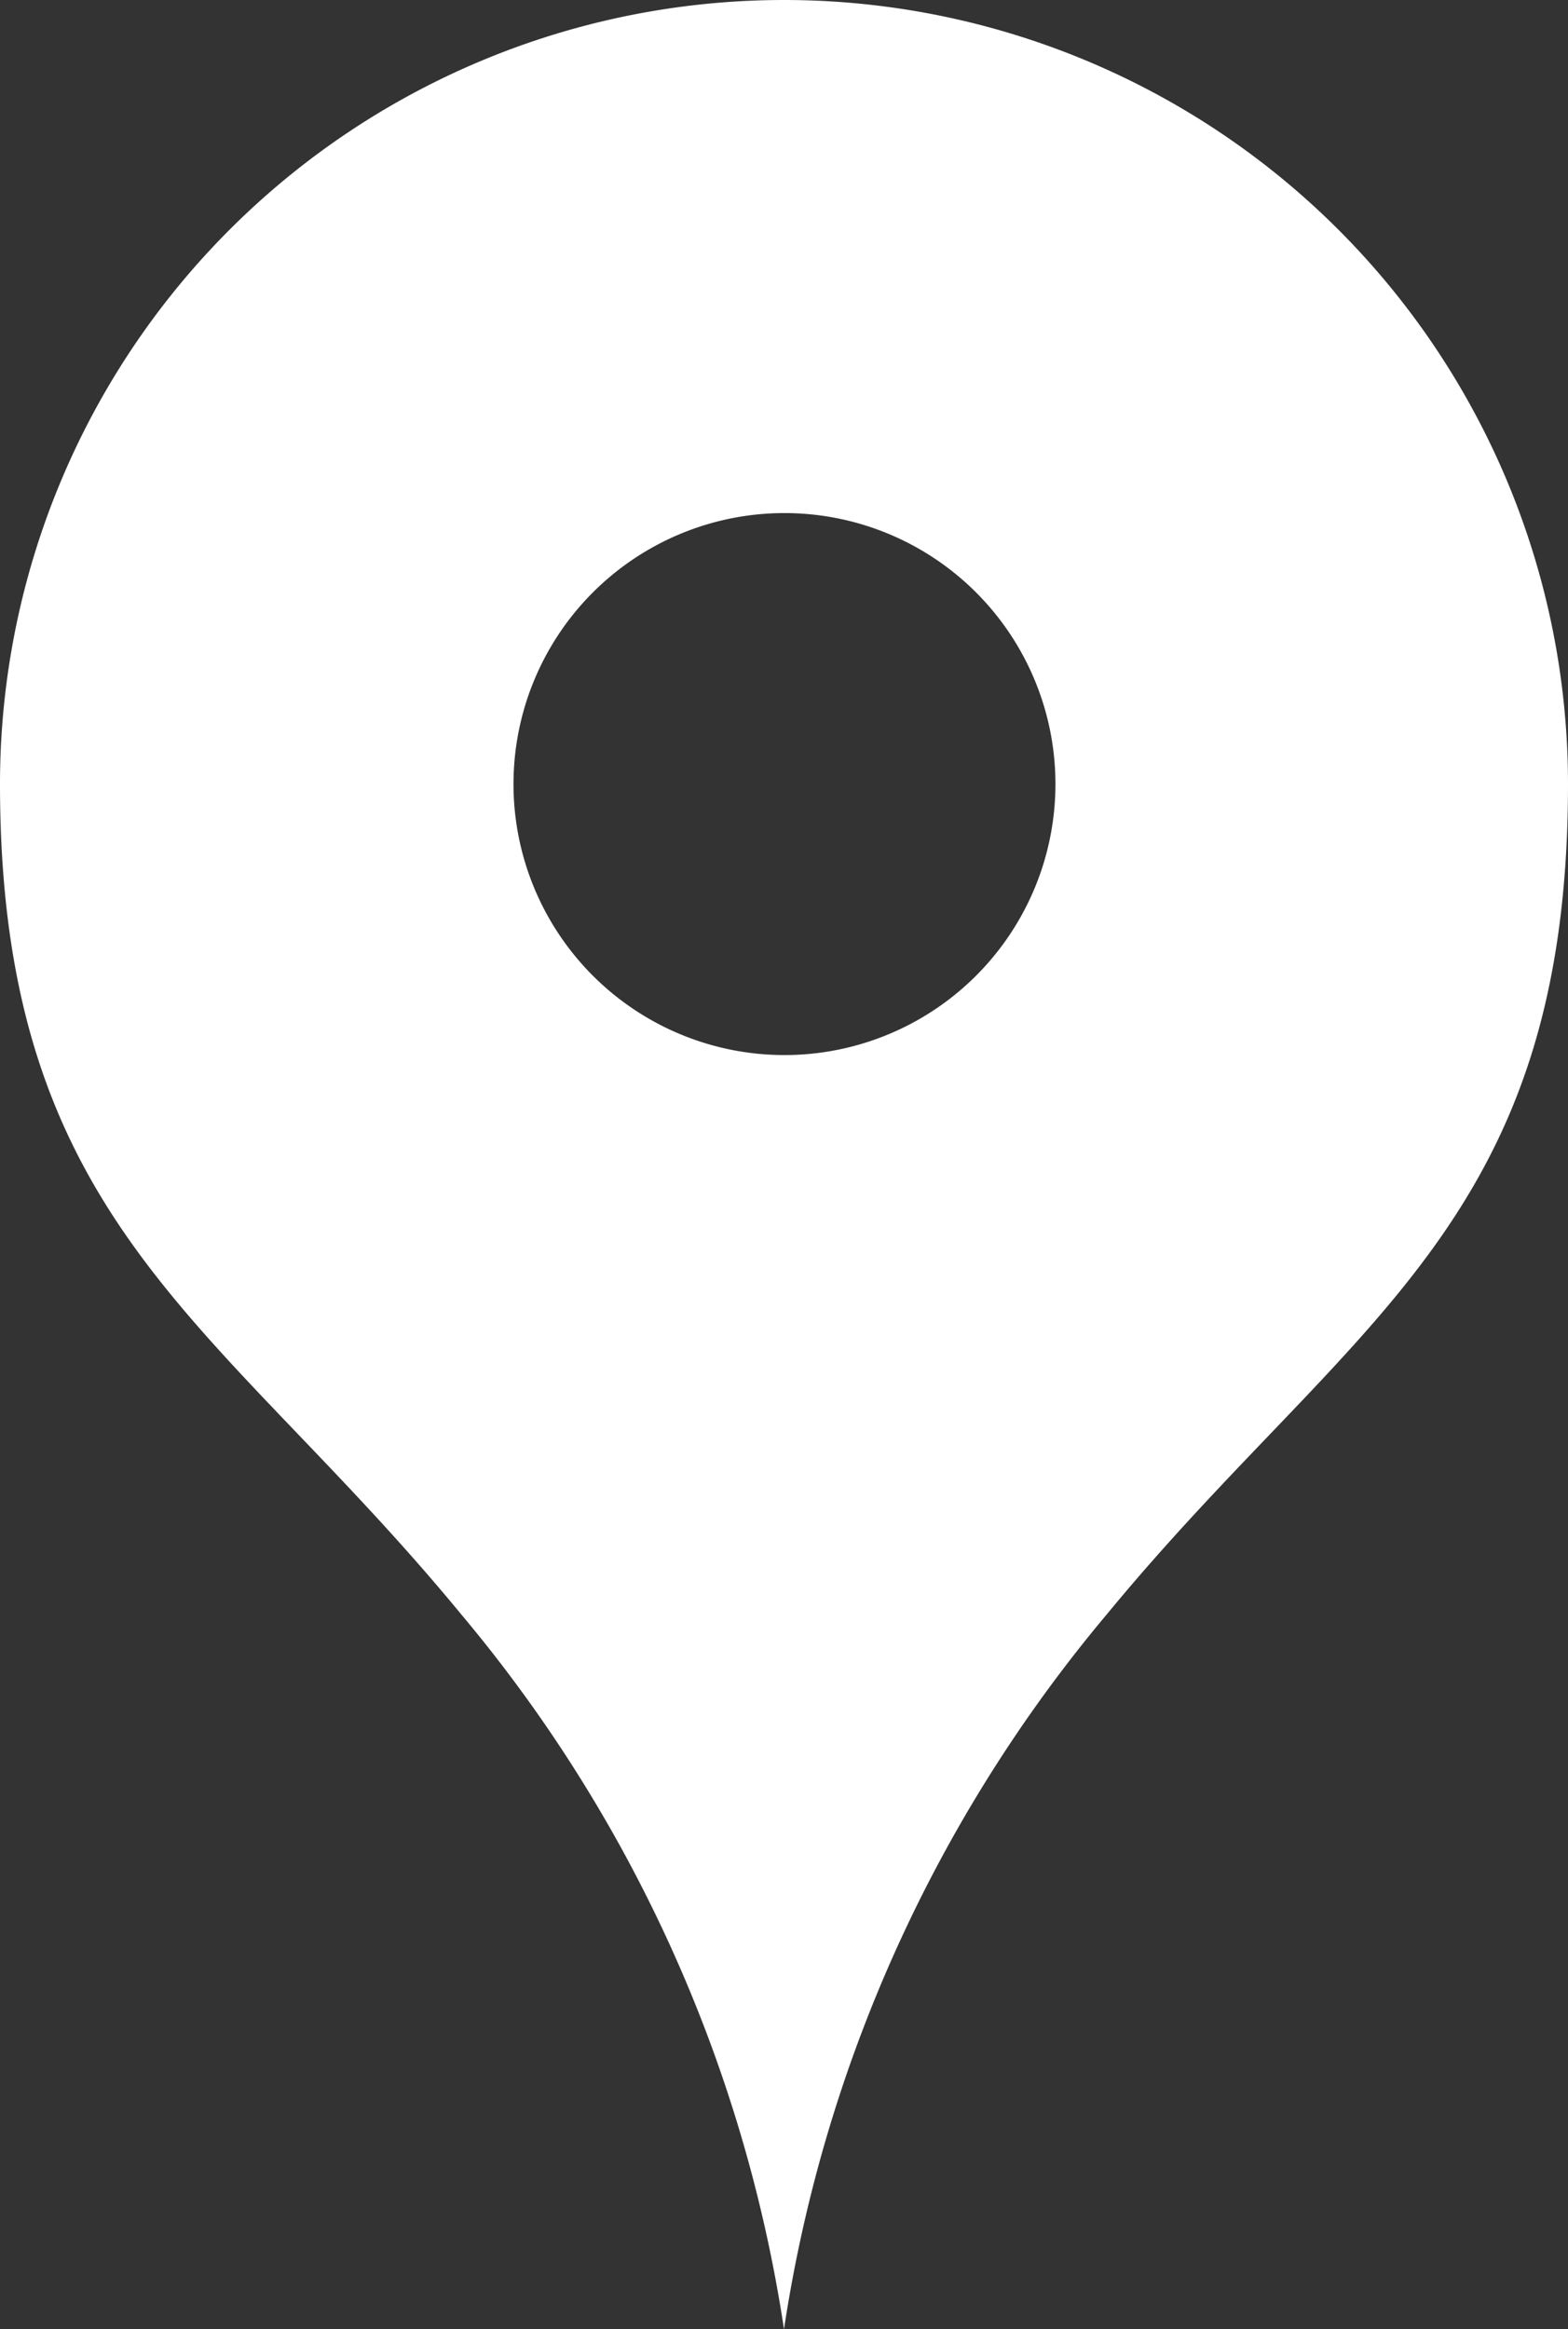
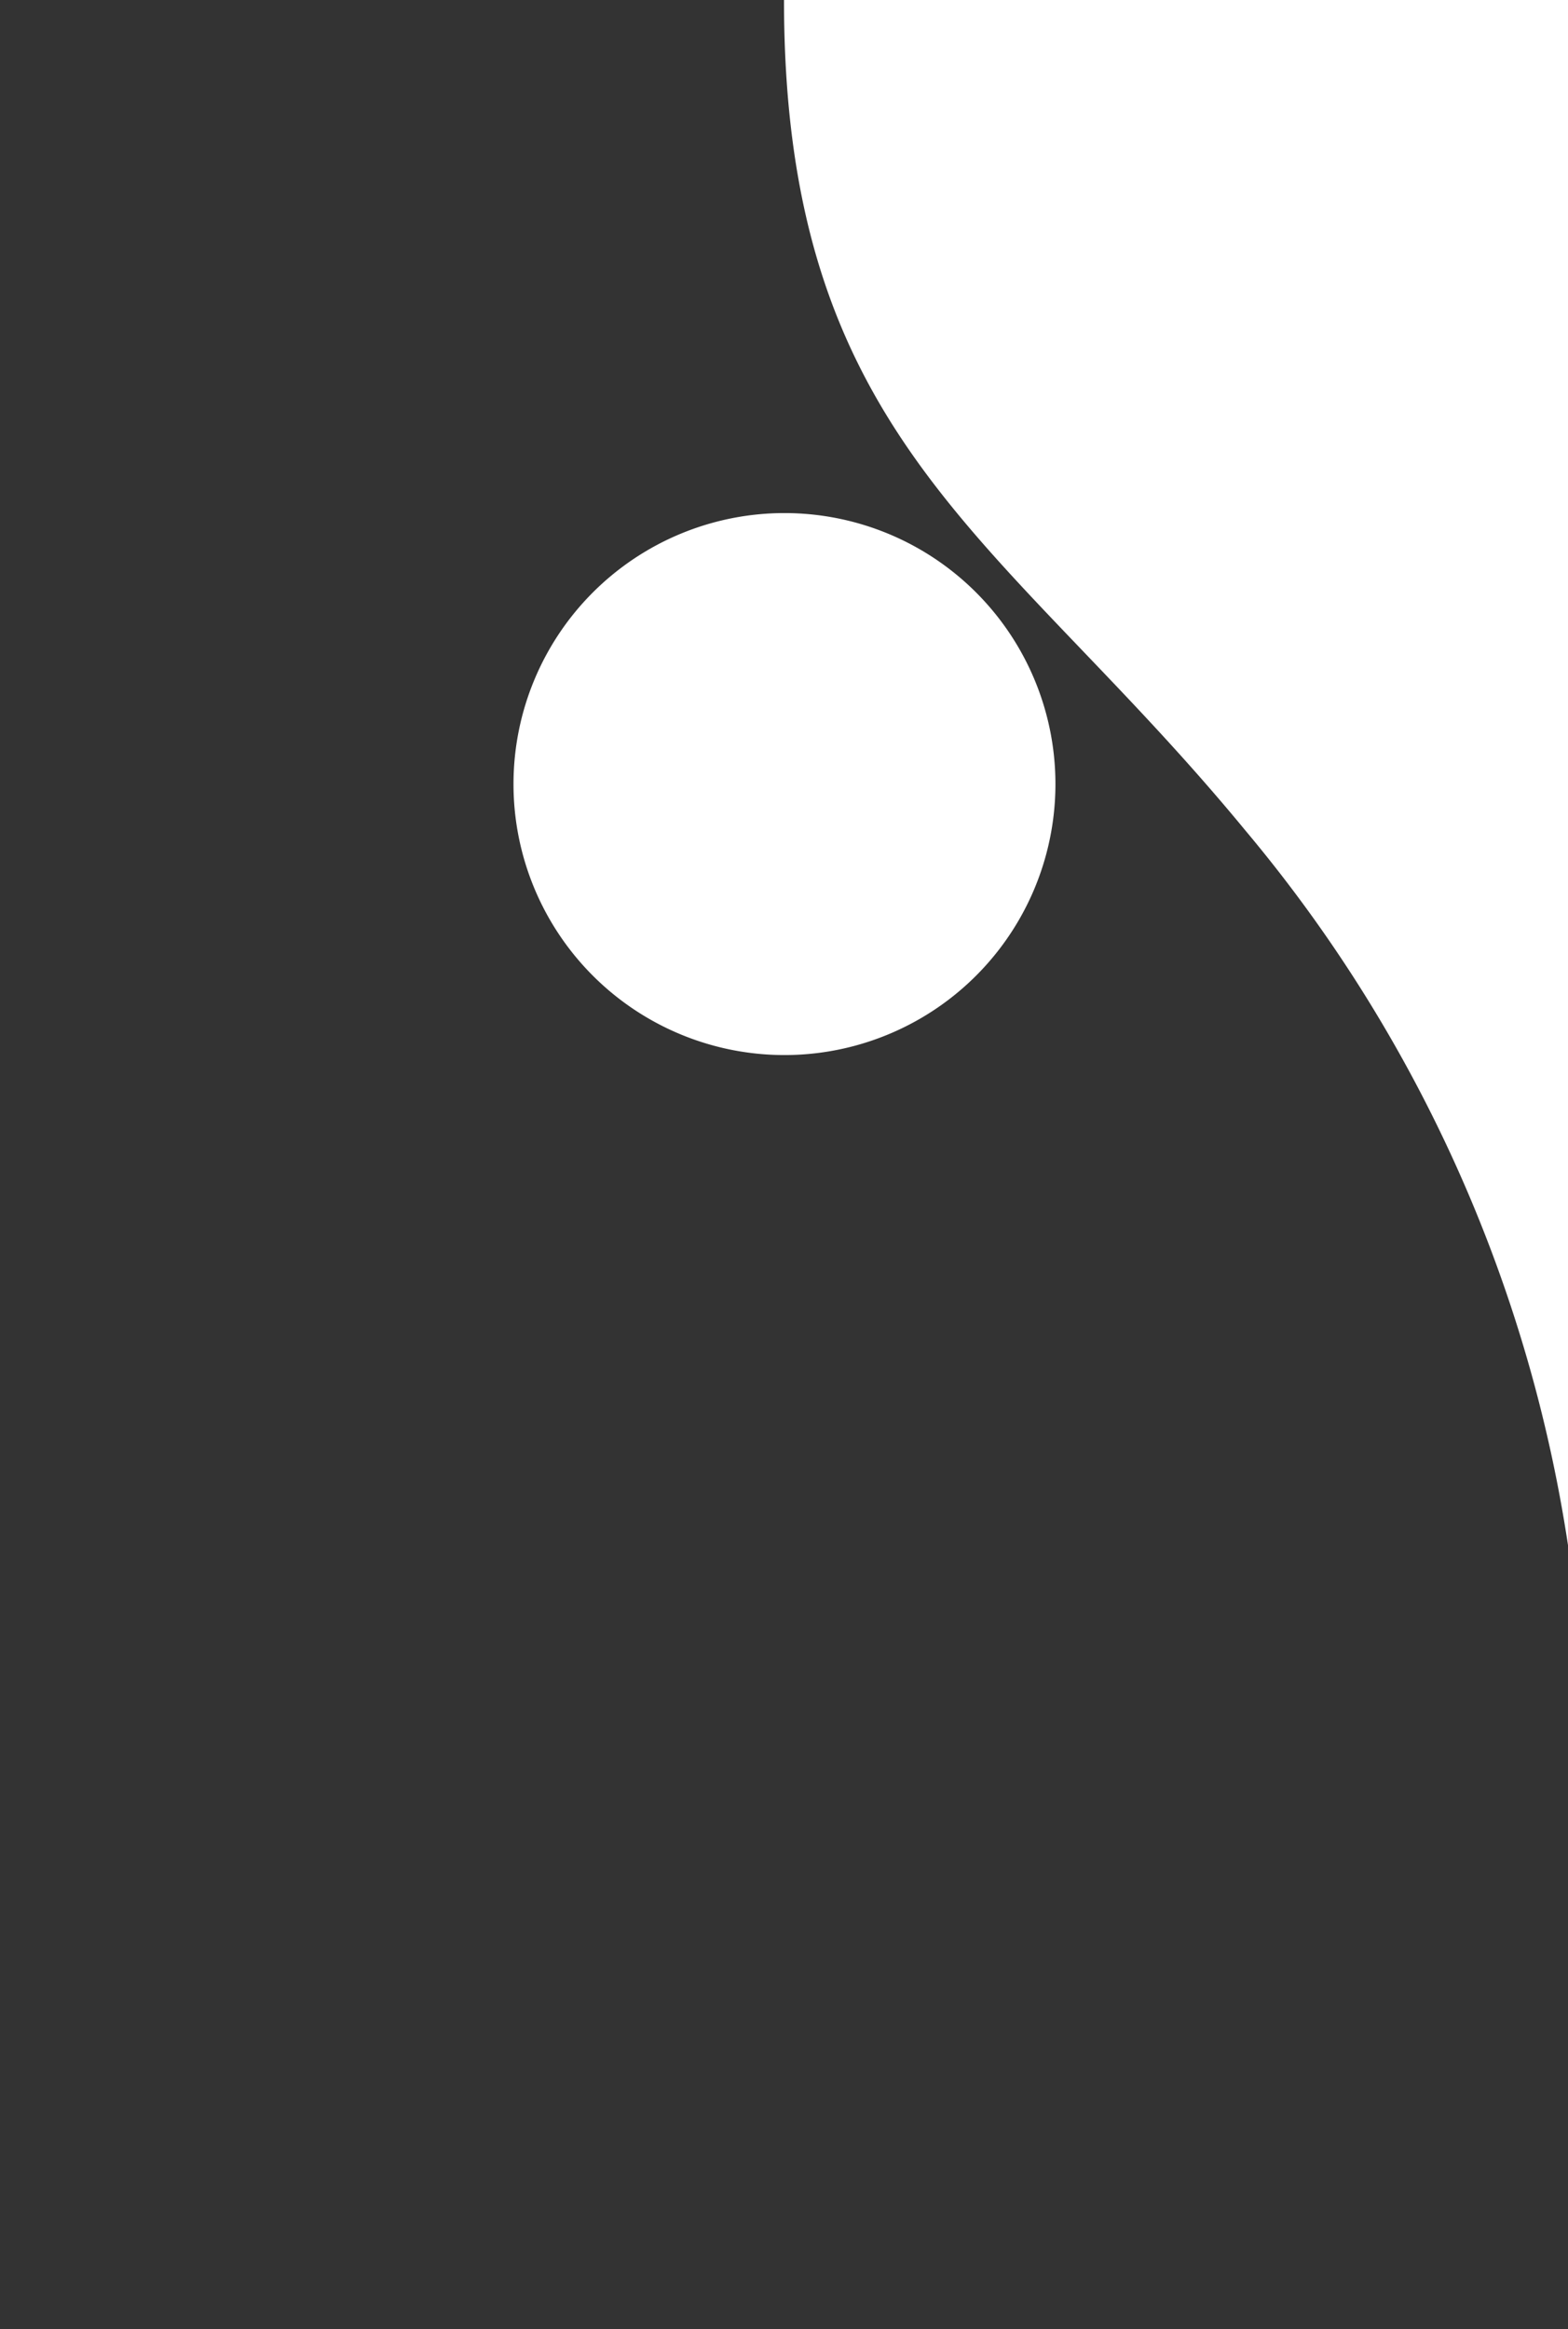
<svg xmlns="http://www.w3.org/2000/svg" id="マップのピンアイコン_1_" data-name="マップのピンアイコン (1)" width="13.454" height="19.984" viewBox="0 0 13.454 19.984">
  <rect x="0" y="0" width="13.454" height="19.984" fill="#333333" stroke="none" />
-   <path id="パス_5029" data-name="パス 5029" d="M90.371,0a6.727,6.727,0,0,0-6.727,6.727c0,3.792,1.88,4.6,3.957,7.123a12.425,12.425,0,0,1,2.77,6.134,12.425,12.425,0,0,1,2.77-6.134c2.078-2.523,3.957-3.331,3.957-7.123A6.727,6.727,0,0,0,90.371,0Zm0,9.052A2.325,2.325,0,1,1,92.7,6.727,2.325,2.325,0,0,1,90.371,9.052Z" transform="translate(-83.644 0)" fill="#ffffff" />
+   <path id="パス_5029" data-name="パス 5029" d="M90.371,0c0,3.792,1.88,4.6,3.957,7.123a12.425,12.425,0,0,1,2.77,6.134,12.425,12.425,0,0,1,2.77-6.134c2.078-2.523,3.957-3.331,3.957-7.123A6.727,6.727,0,0,0,90.371,0Zm0,9.052A2.325,2.325,0,1,1,92.7,6.727,2.325,2.325,0,0,1,90.371,9.052Z" transform="translate(-83.644 0)" fill="#ffffff" />
</svg>